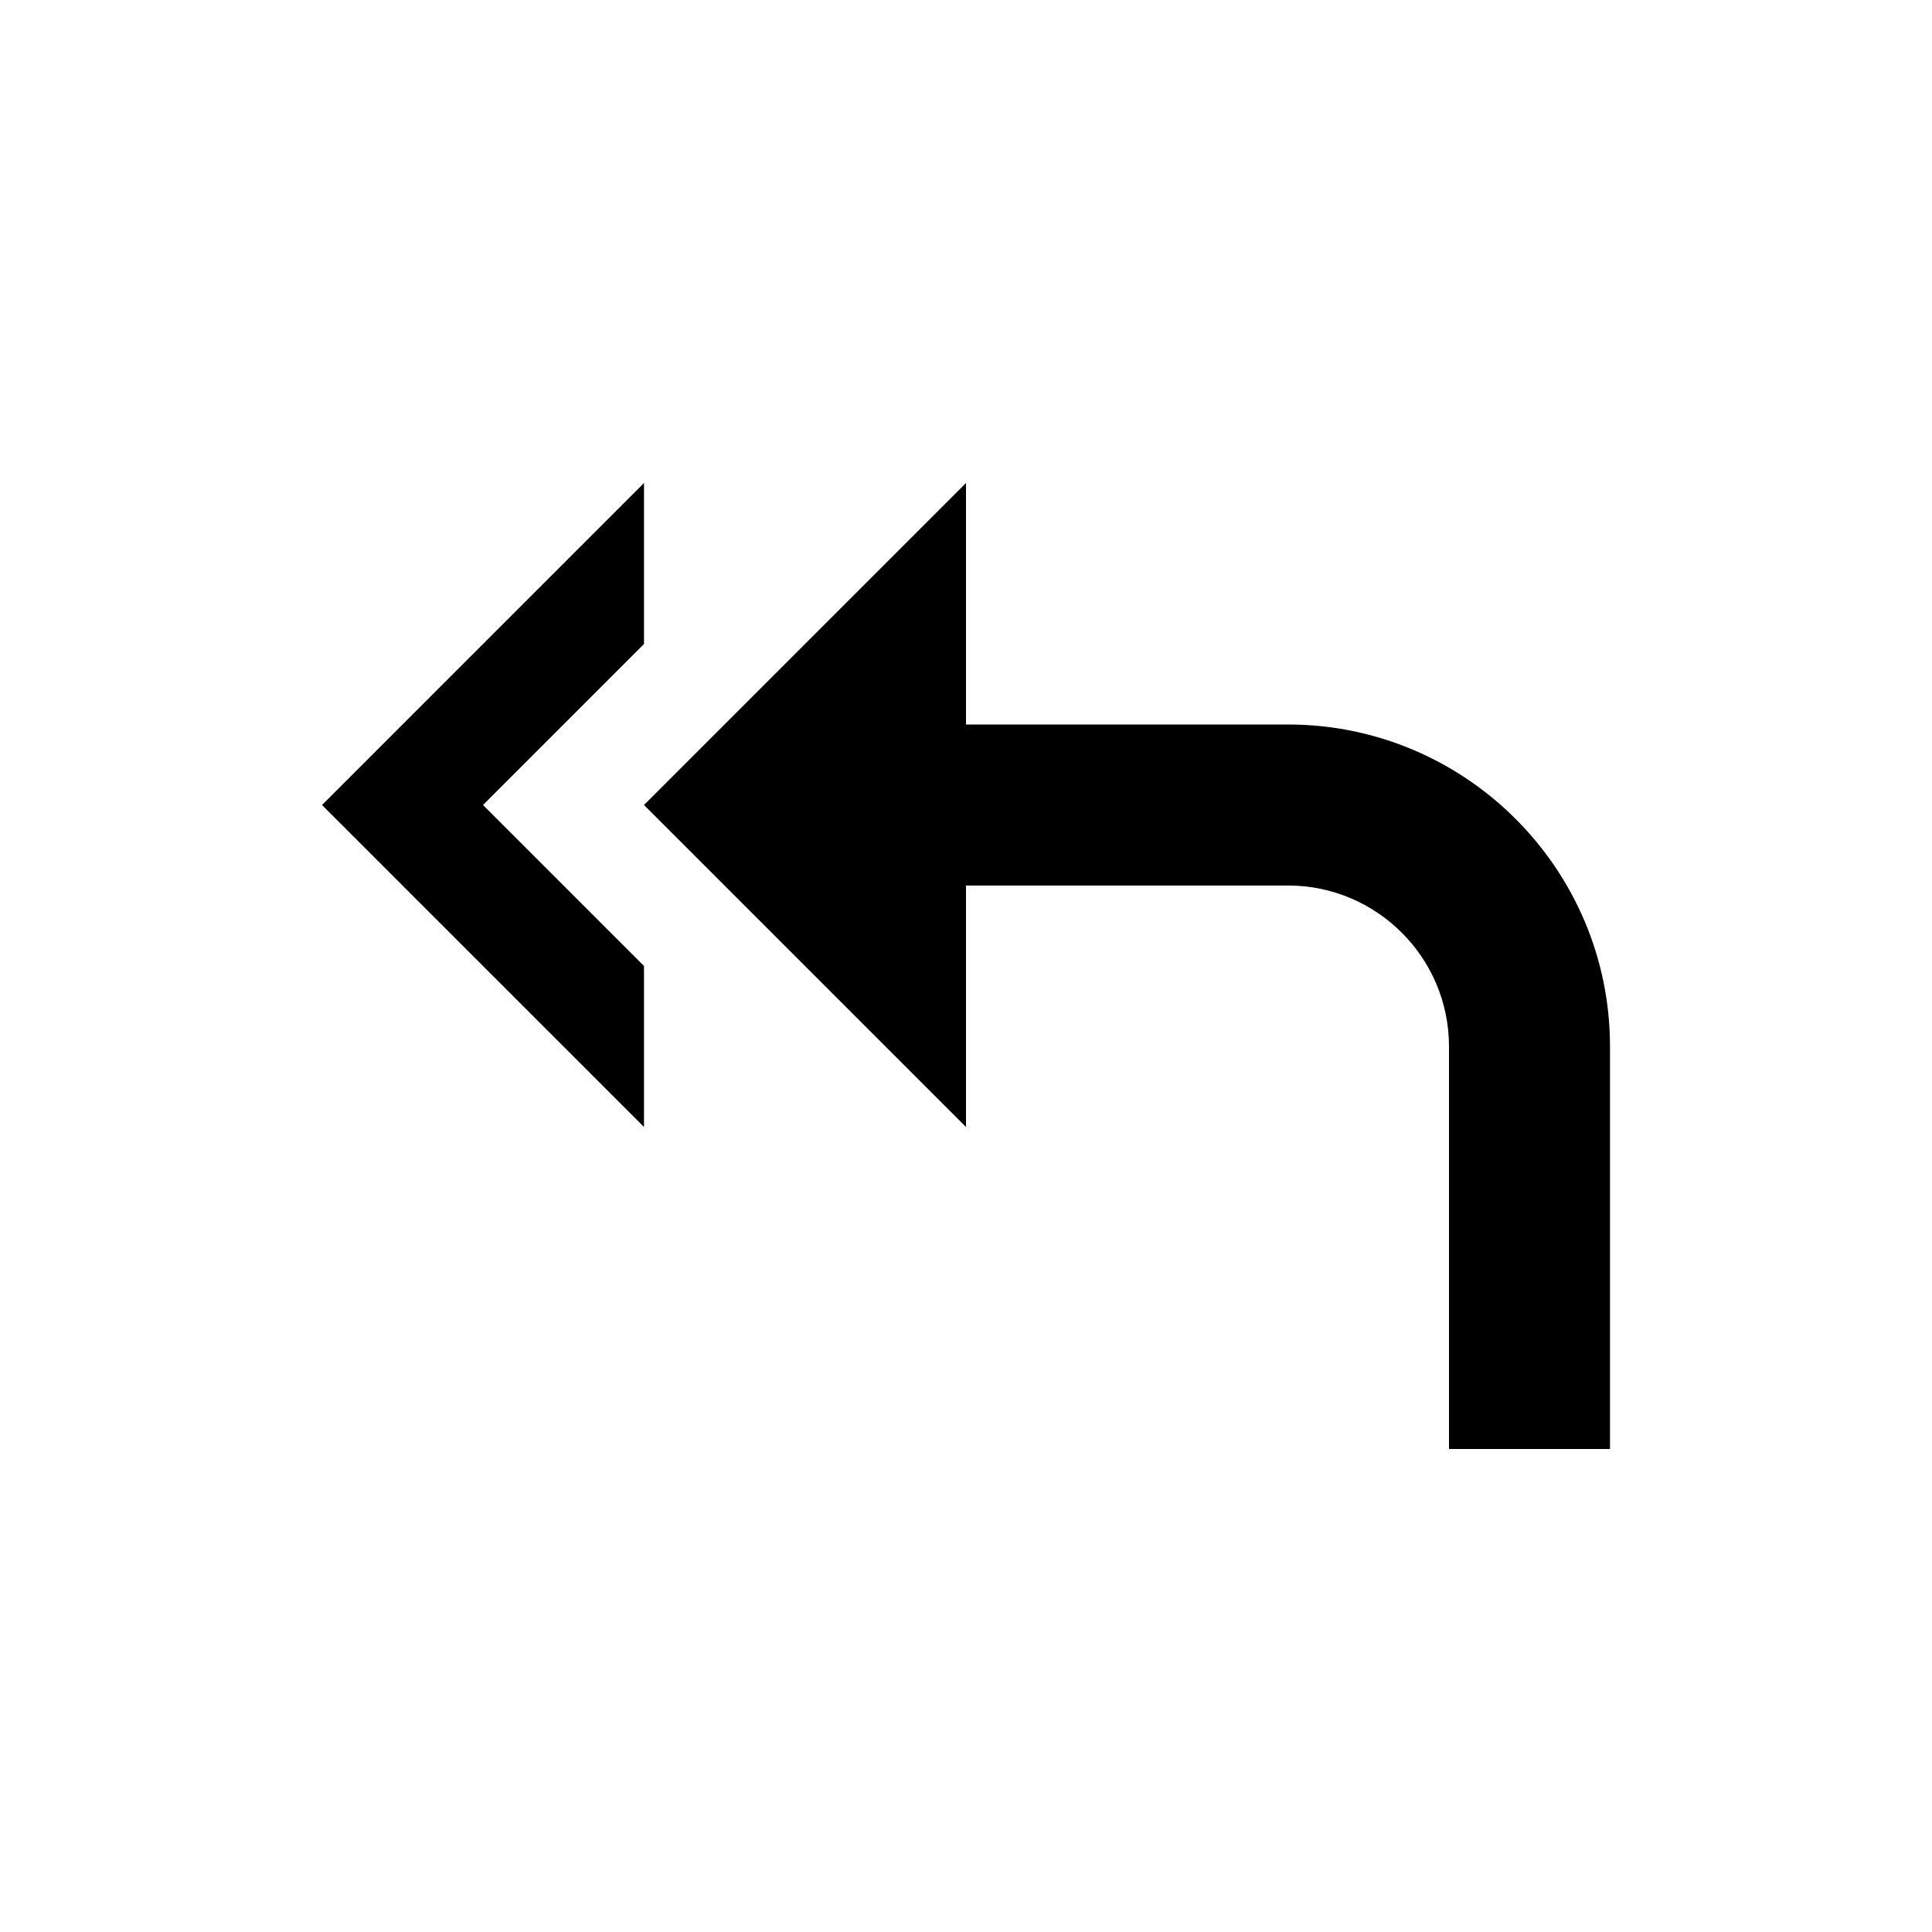
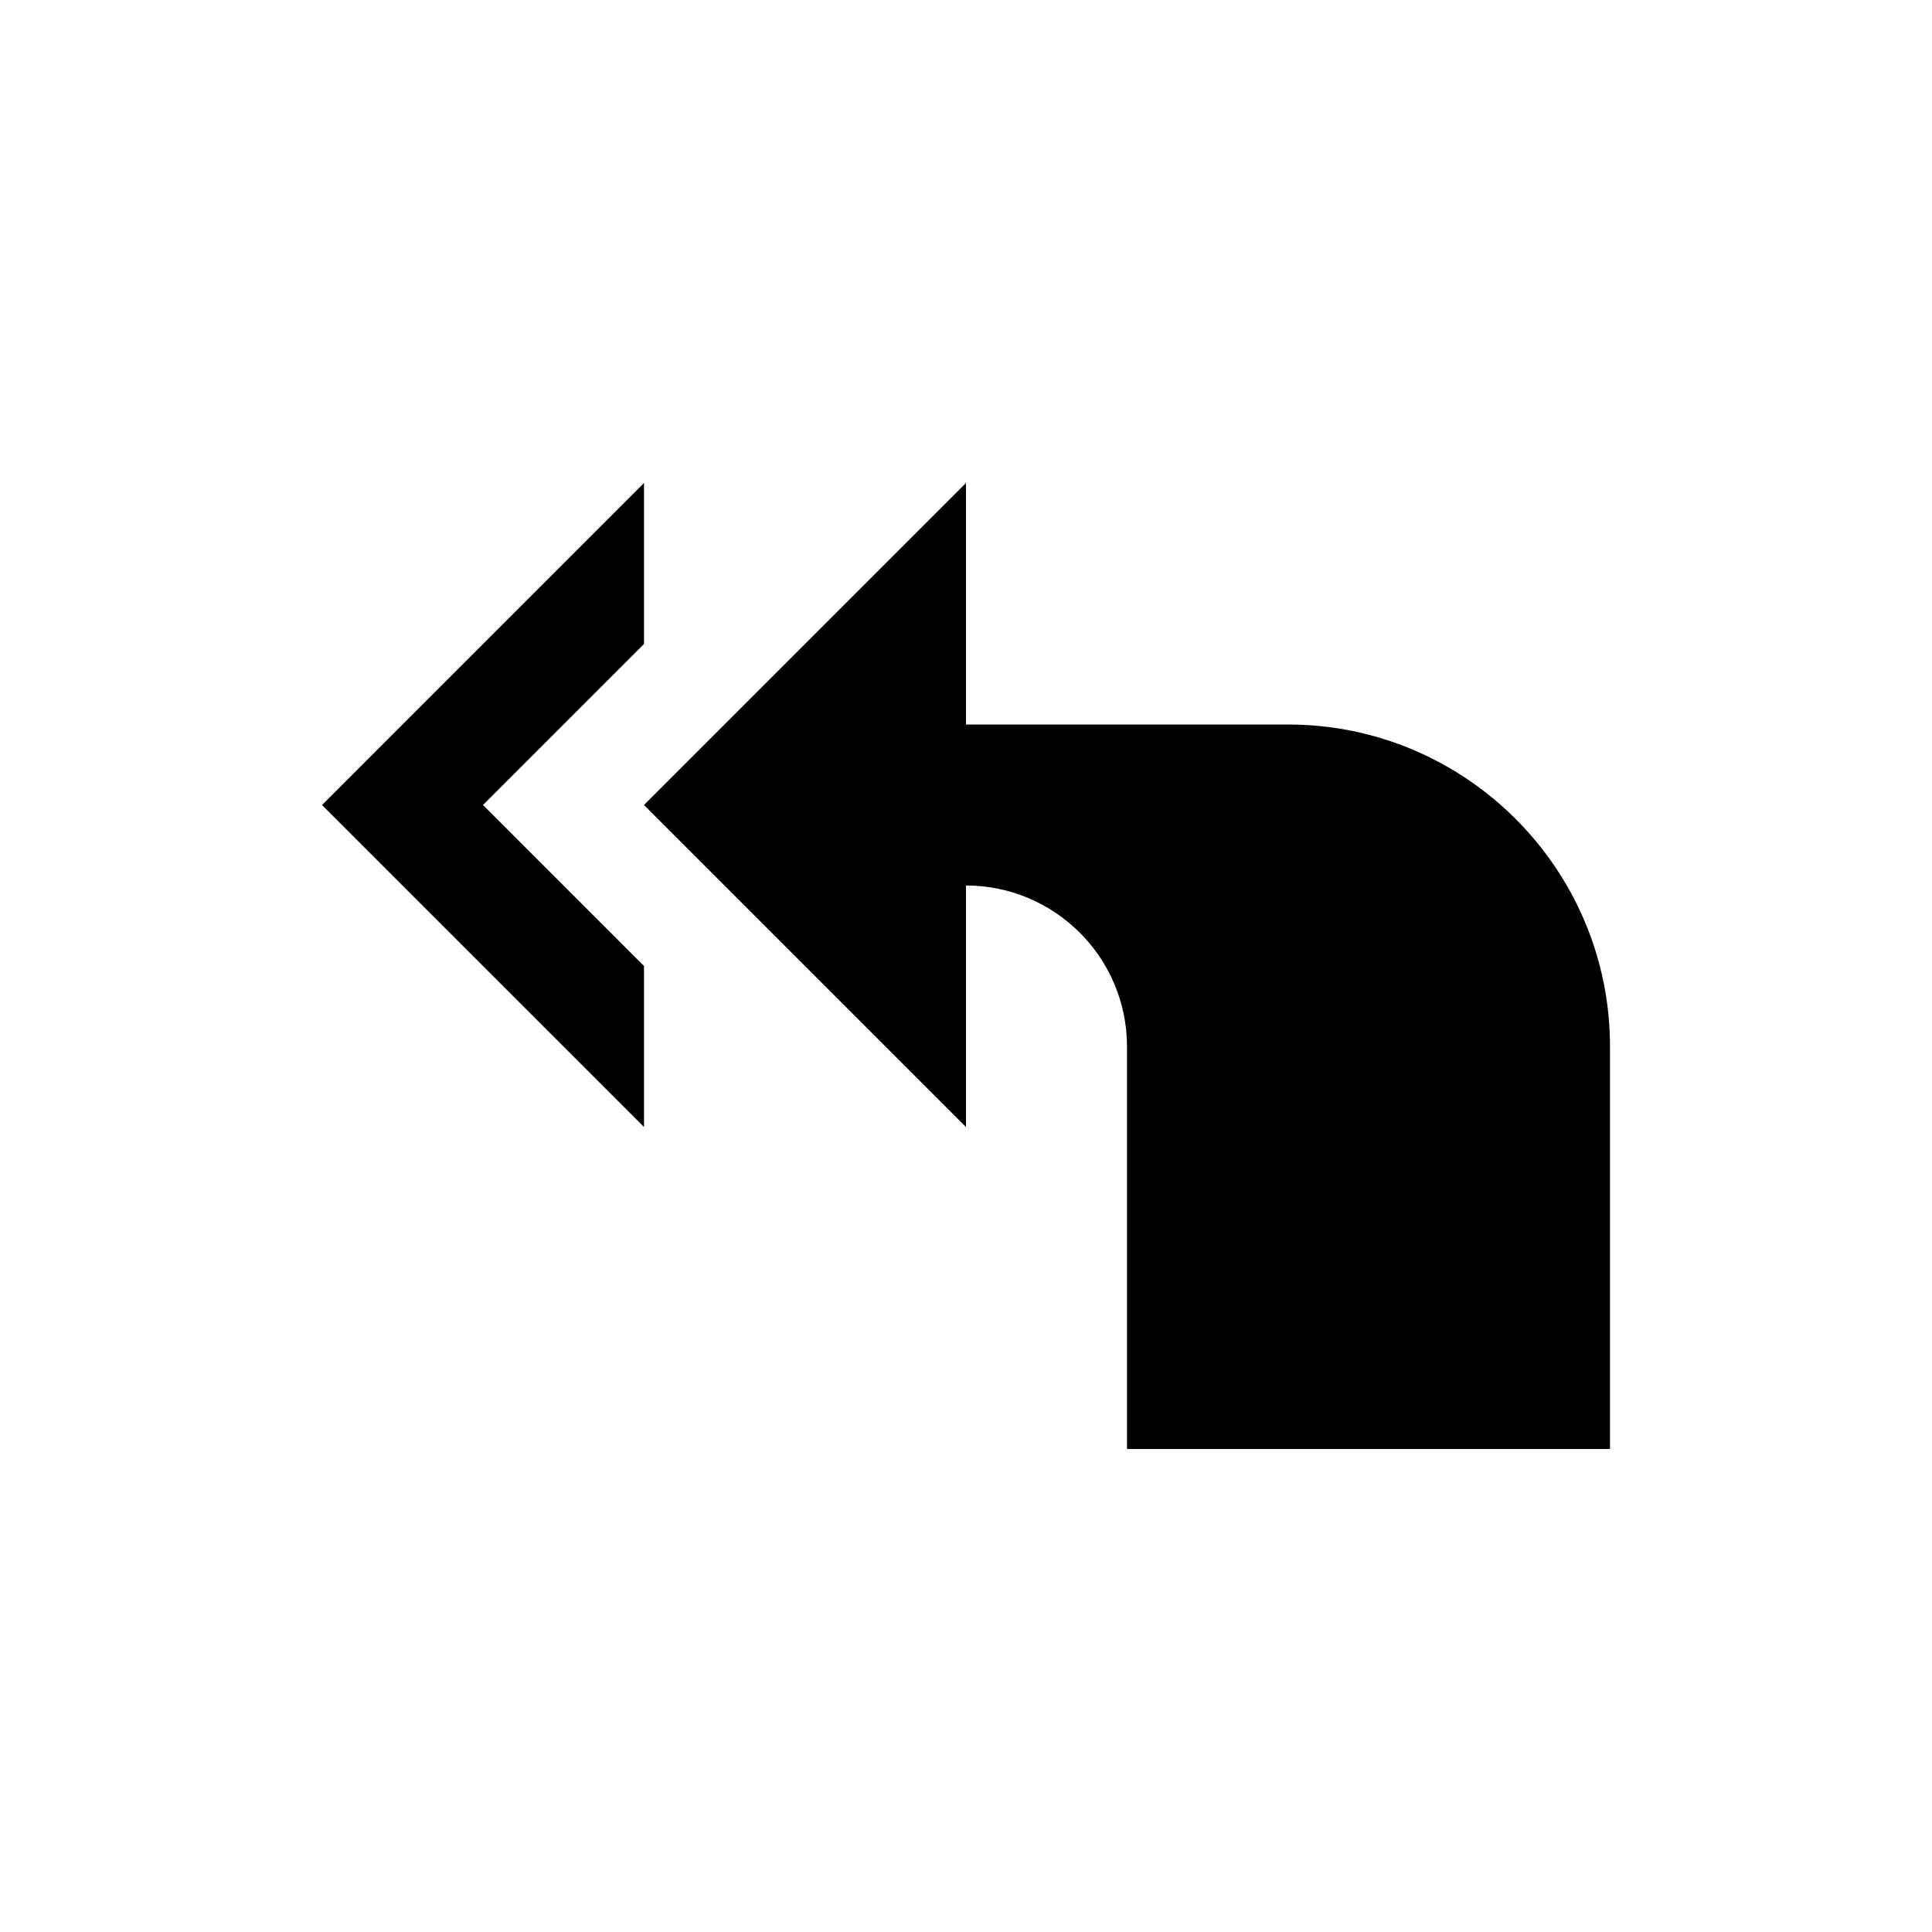
<svg xmlns="http://www.w3.org/2000/svg" width="24" height="24" viewBox="0 0 24 24">
-   <path d="M20 18v-5c0-2.206-1.794-4-4-4h-4V6l-4 4 4 4v-3h4c1.103 0 2 .897 2 2v5H20zM8 12L6 10 8 8 8 6 4 10 8 14z" />
+   <path d="M20 18v-5c0-2.206-1.794-4-4-4h-4V6l-4 4 4 4v-3c1.103 0 2 .897 2 2v5H20zM8 12L6 10 8 8 8 6 4 10 8 14z" />
</svg>